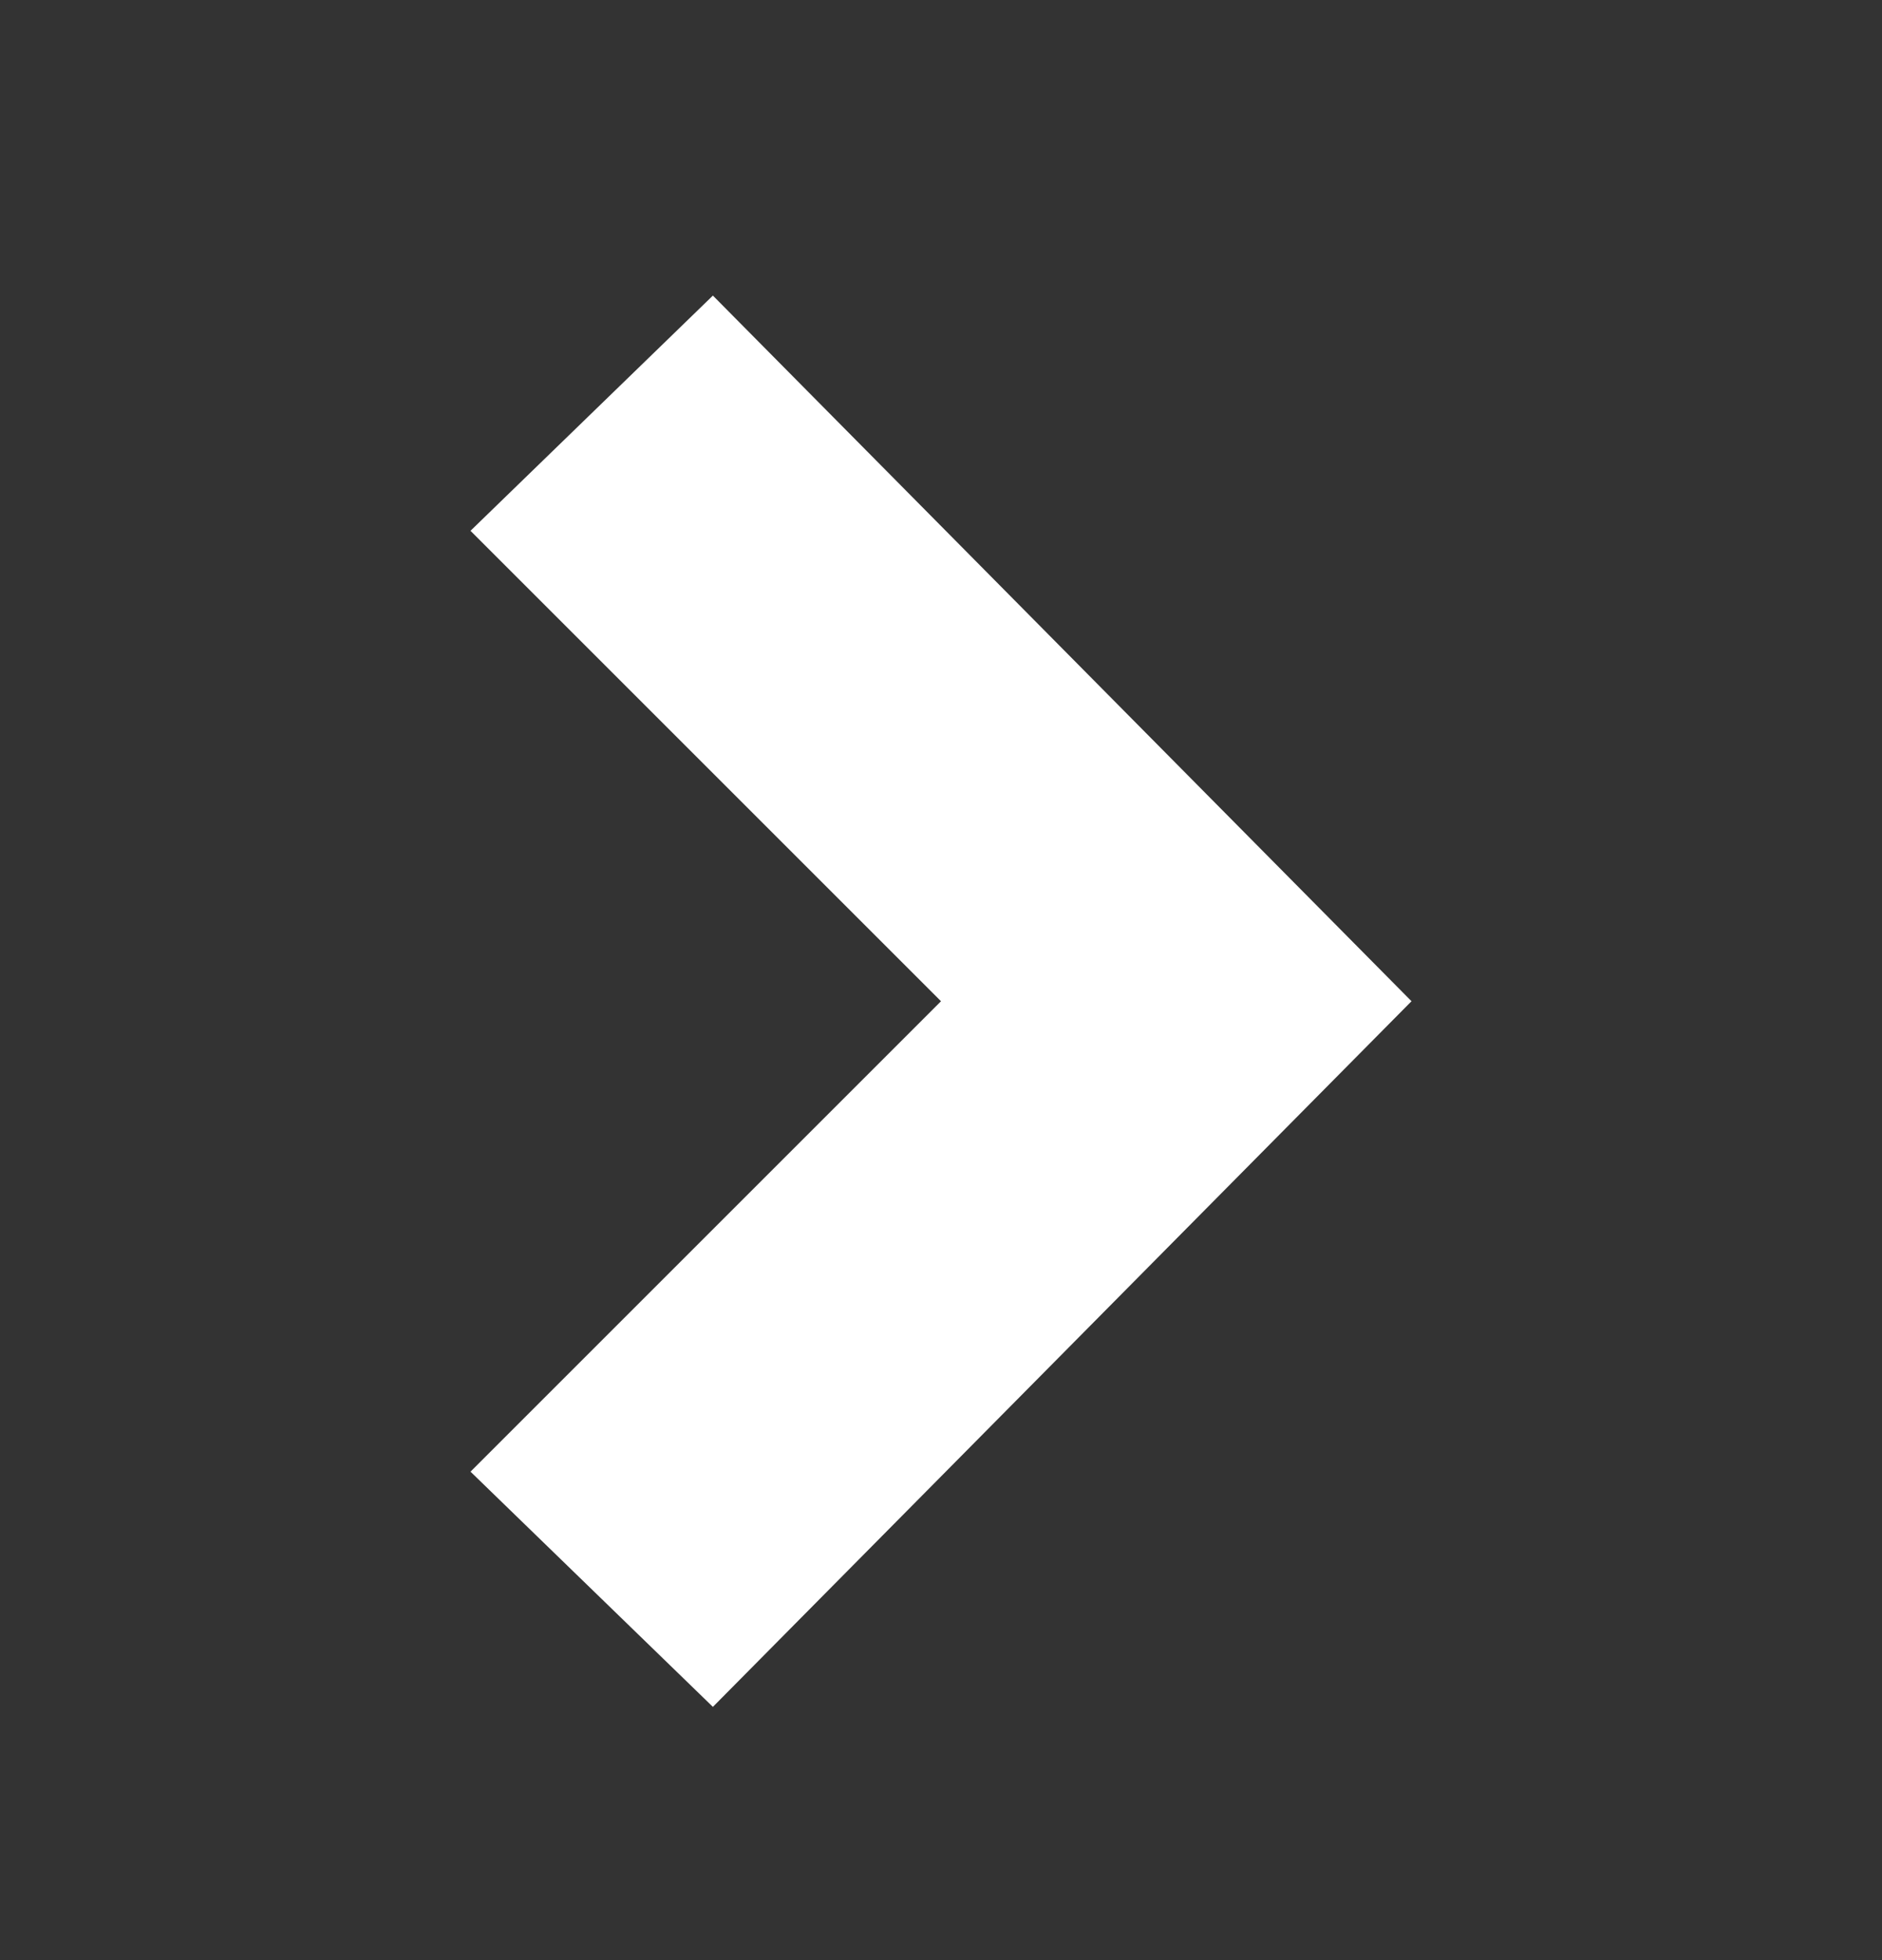
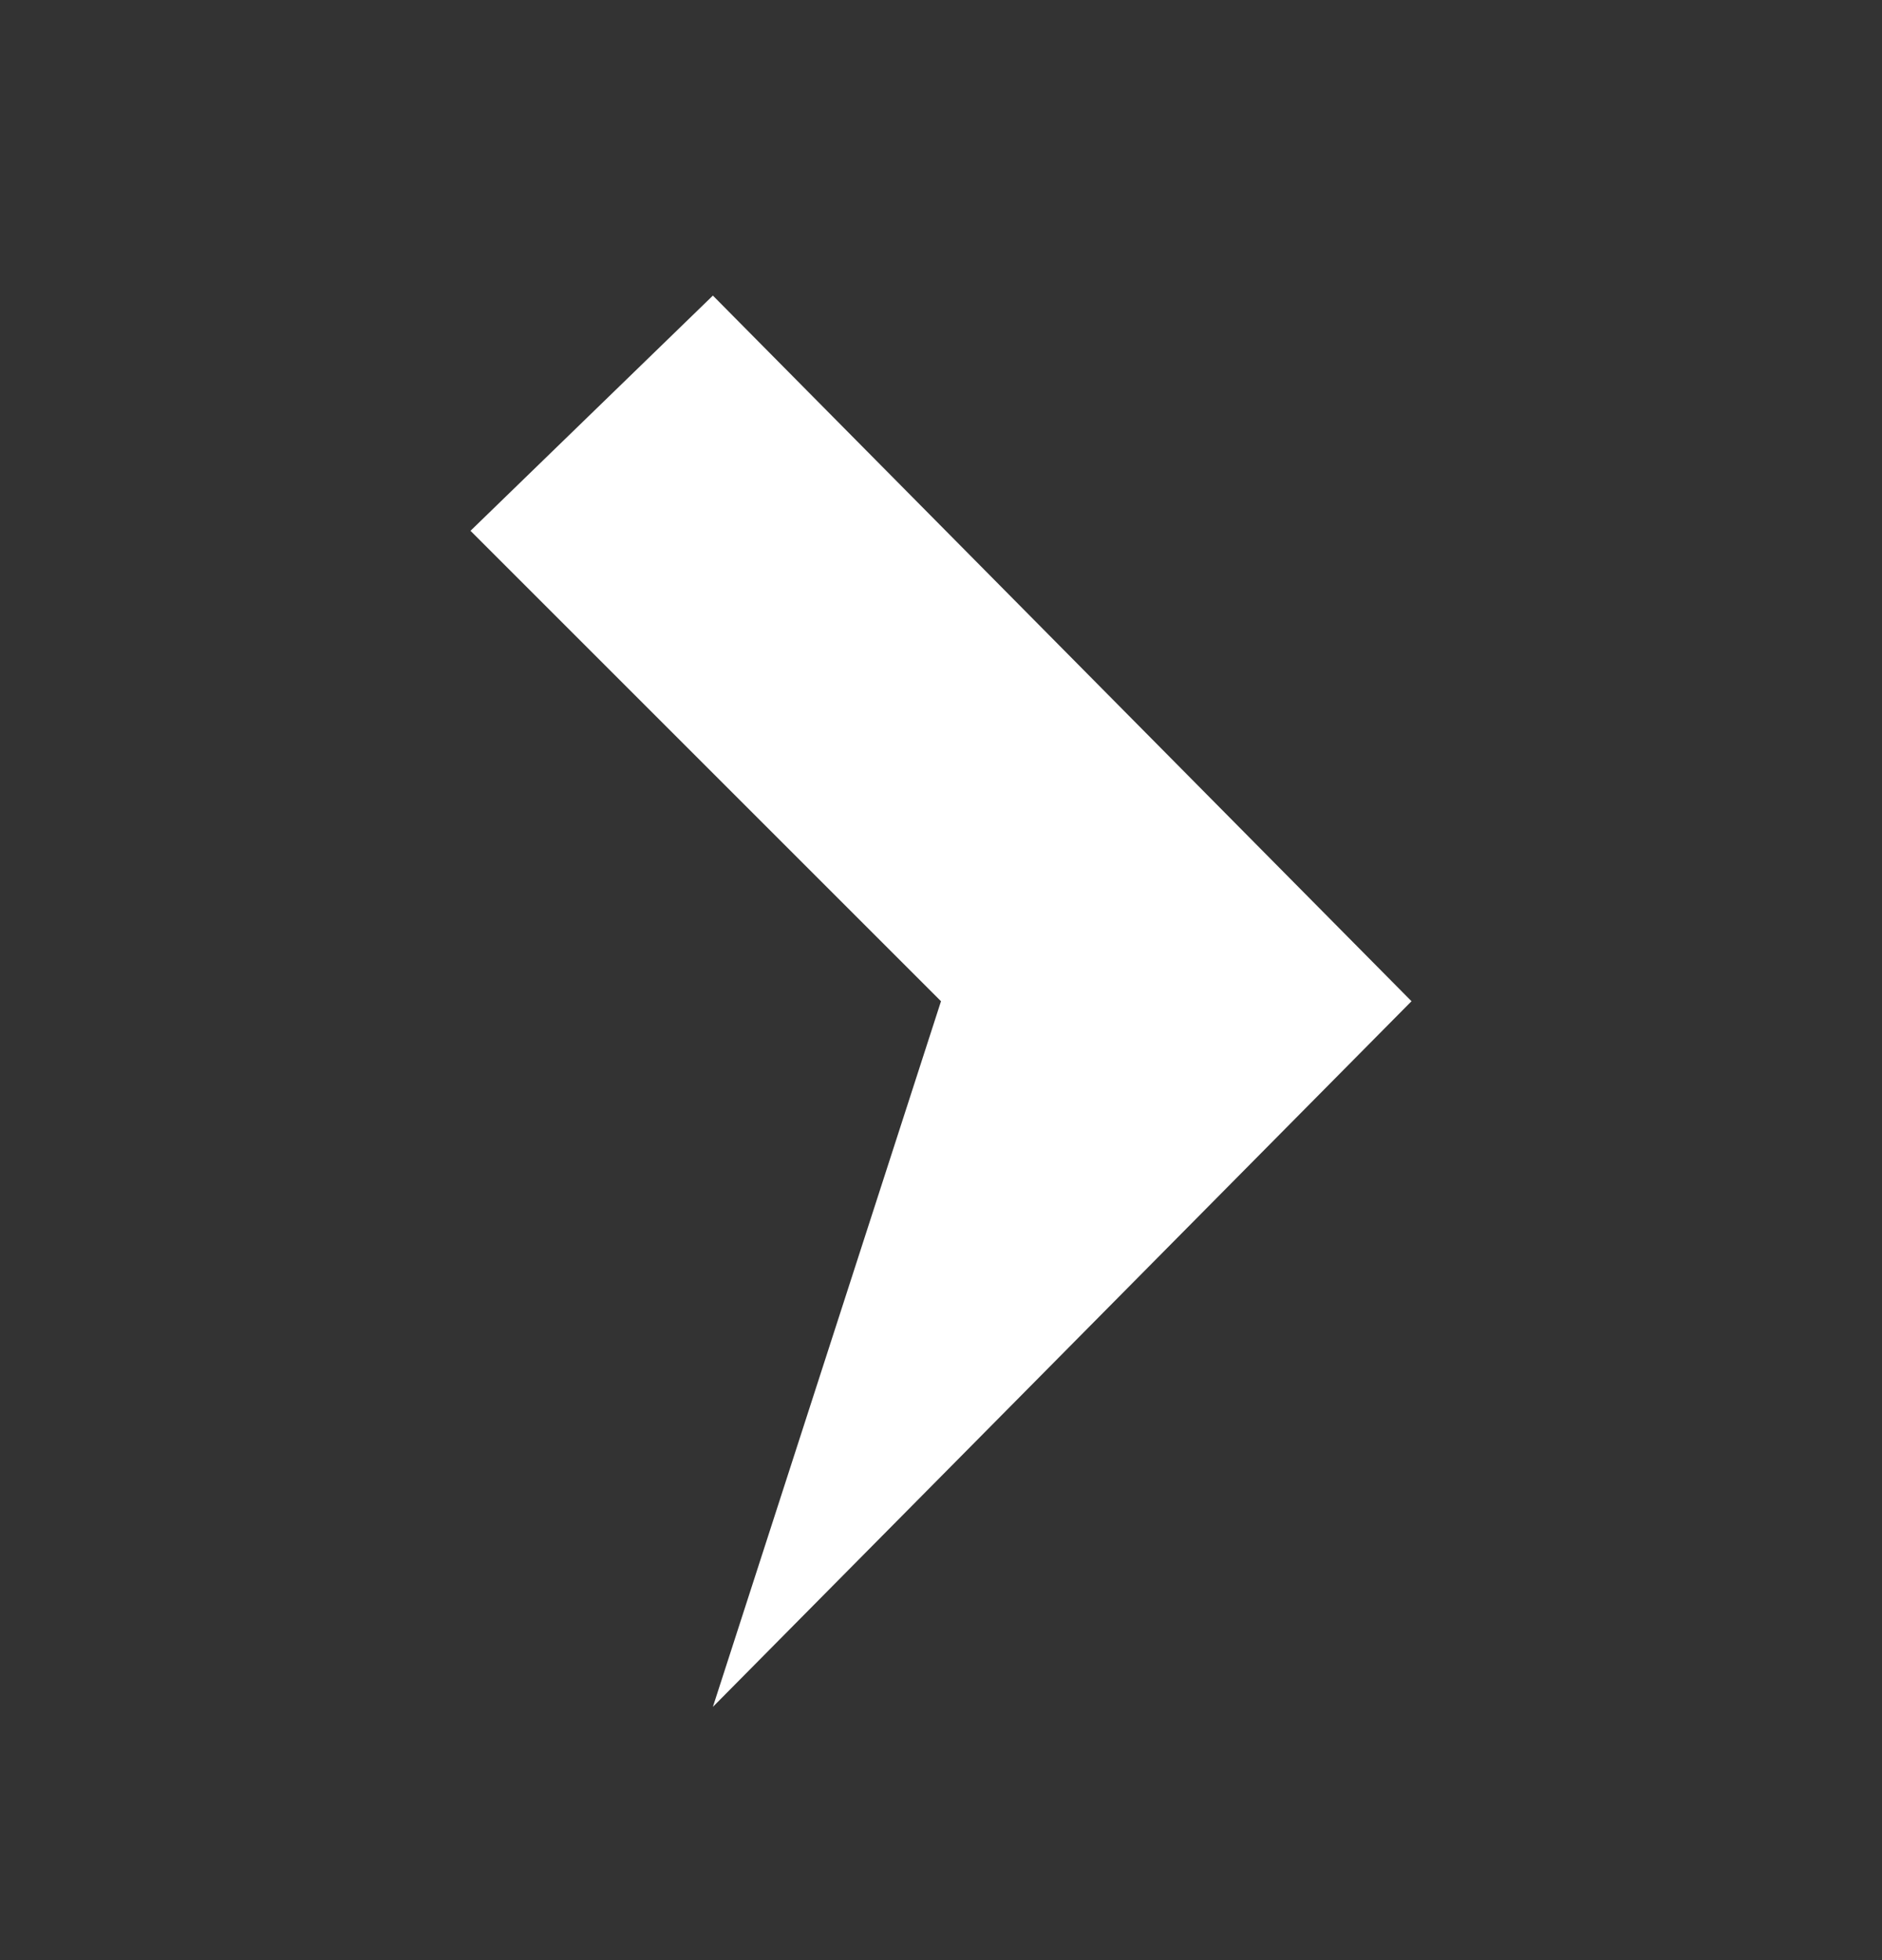
<svg xmlns="http://www.w3.org/2000/svg" width="24" height="25" viewBox="0 0 24 25" fill="none">
  <rect x="0" y="0" width="24" height="25" fill="#333333" stroke="none" />
  <g id="Arrow thick / Right">
-     <path id="ico / general / arrow-right" d="M9.091 21.77L6 18.77L12 12.77L6 6.77L9.091 3.77L18 12.77L9.091 21.77Z" fill="white" />
+     <path id="ico / general / arrow-right" d="M9.091 21.77L12 12.77L6 6.77L9.091 3.77L18 12.77L9.091 21.77Z" fill="white" />
  </g>
</svg>